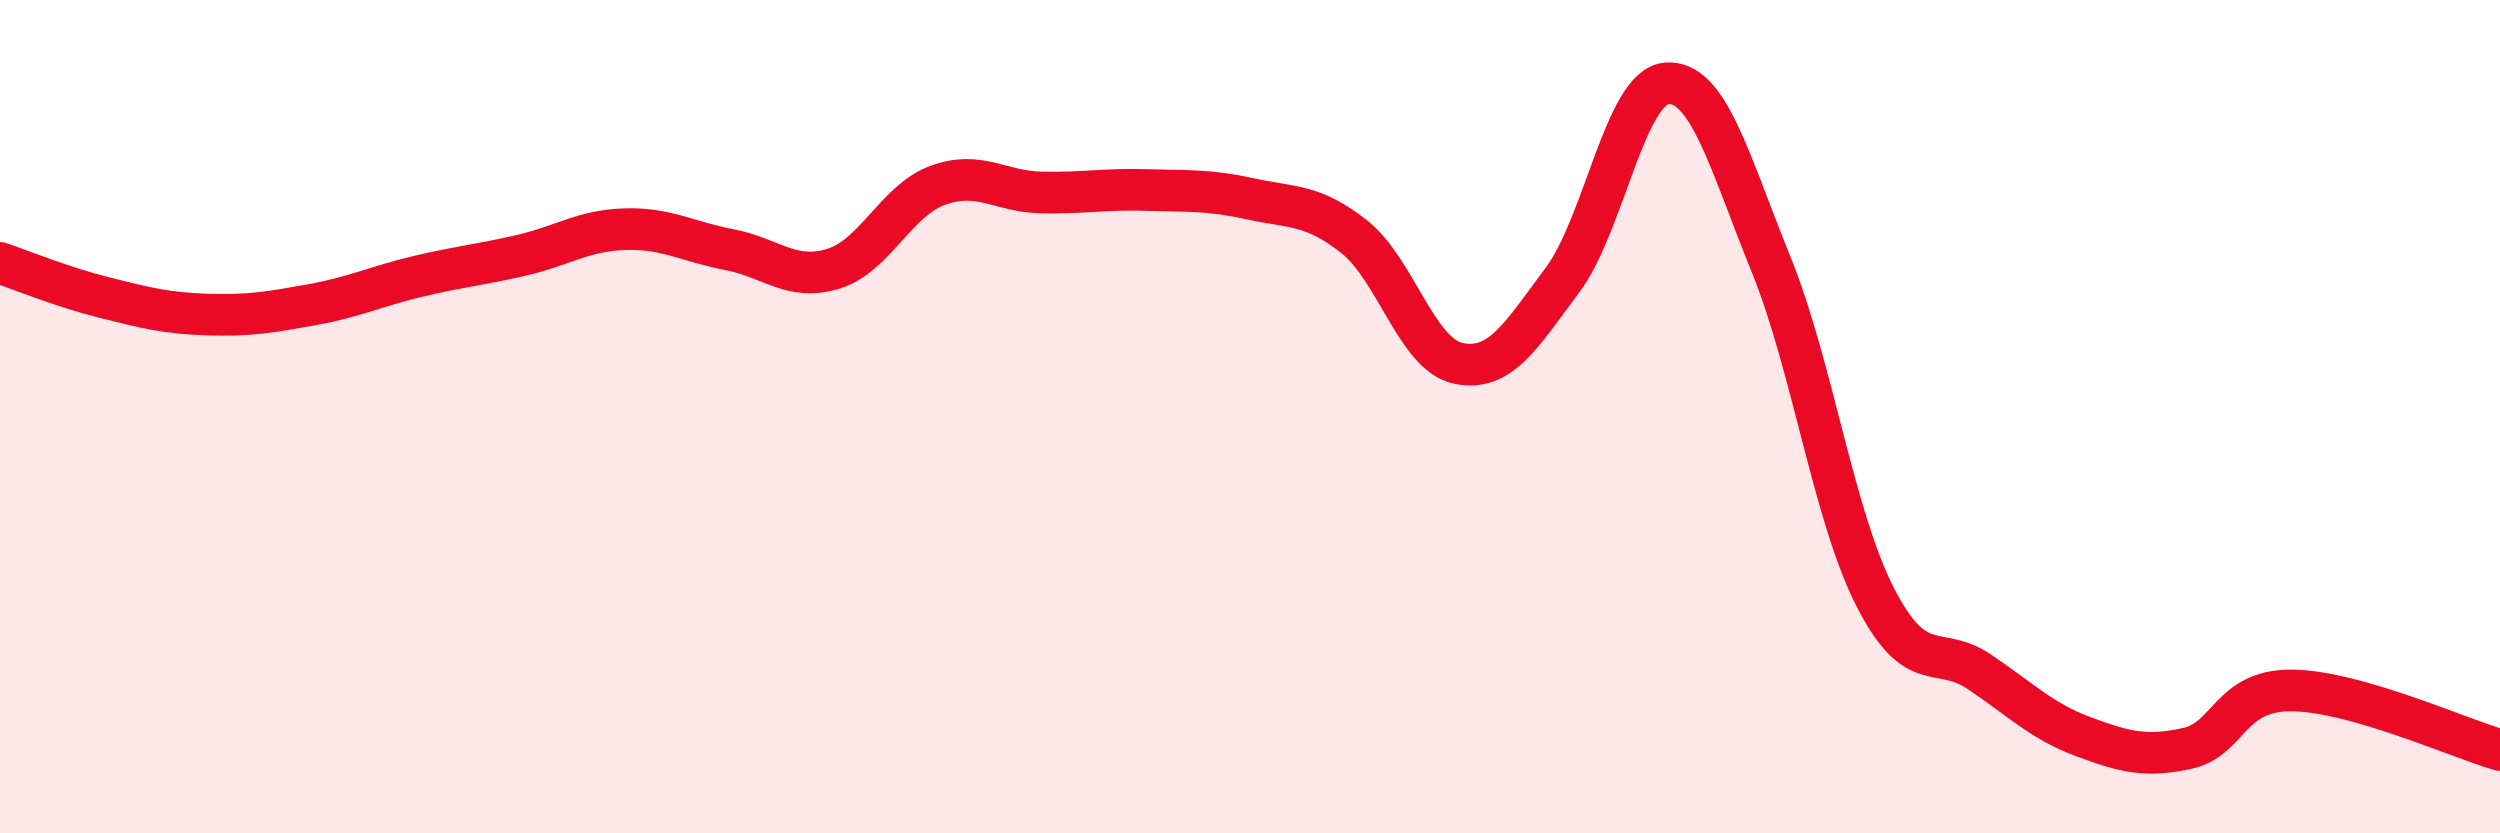
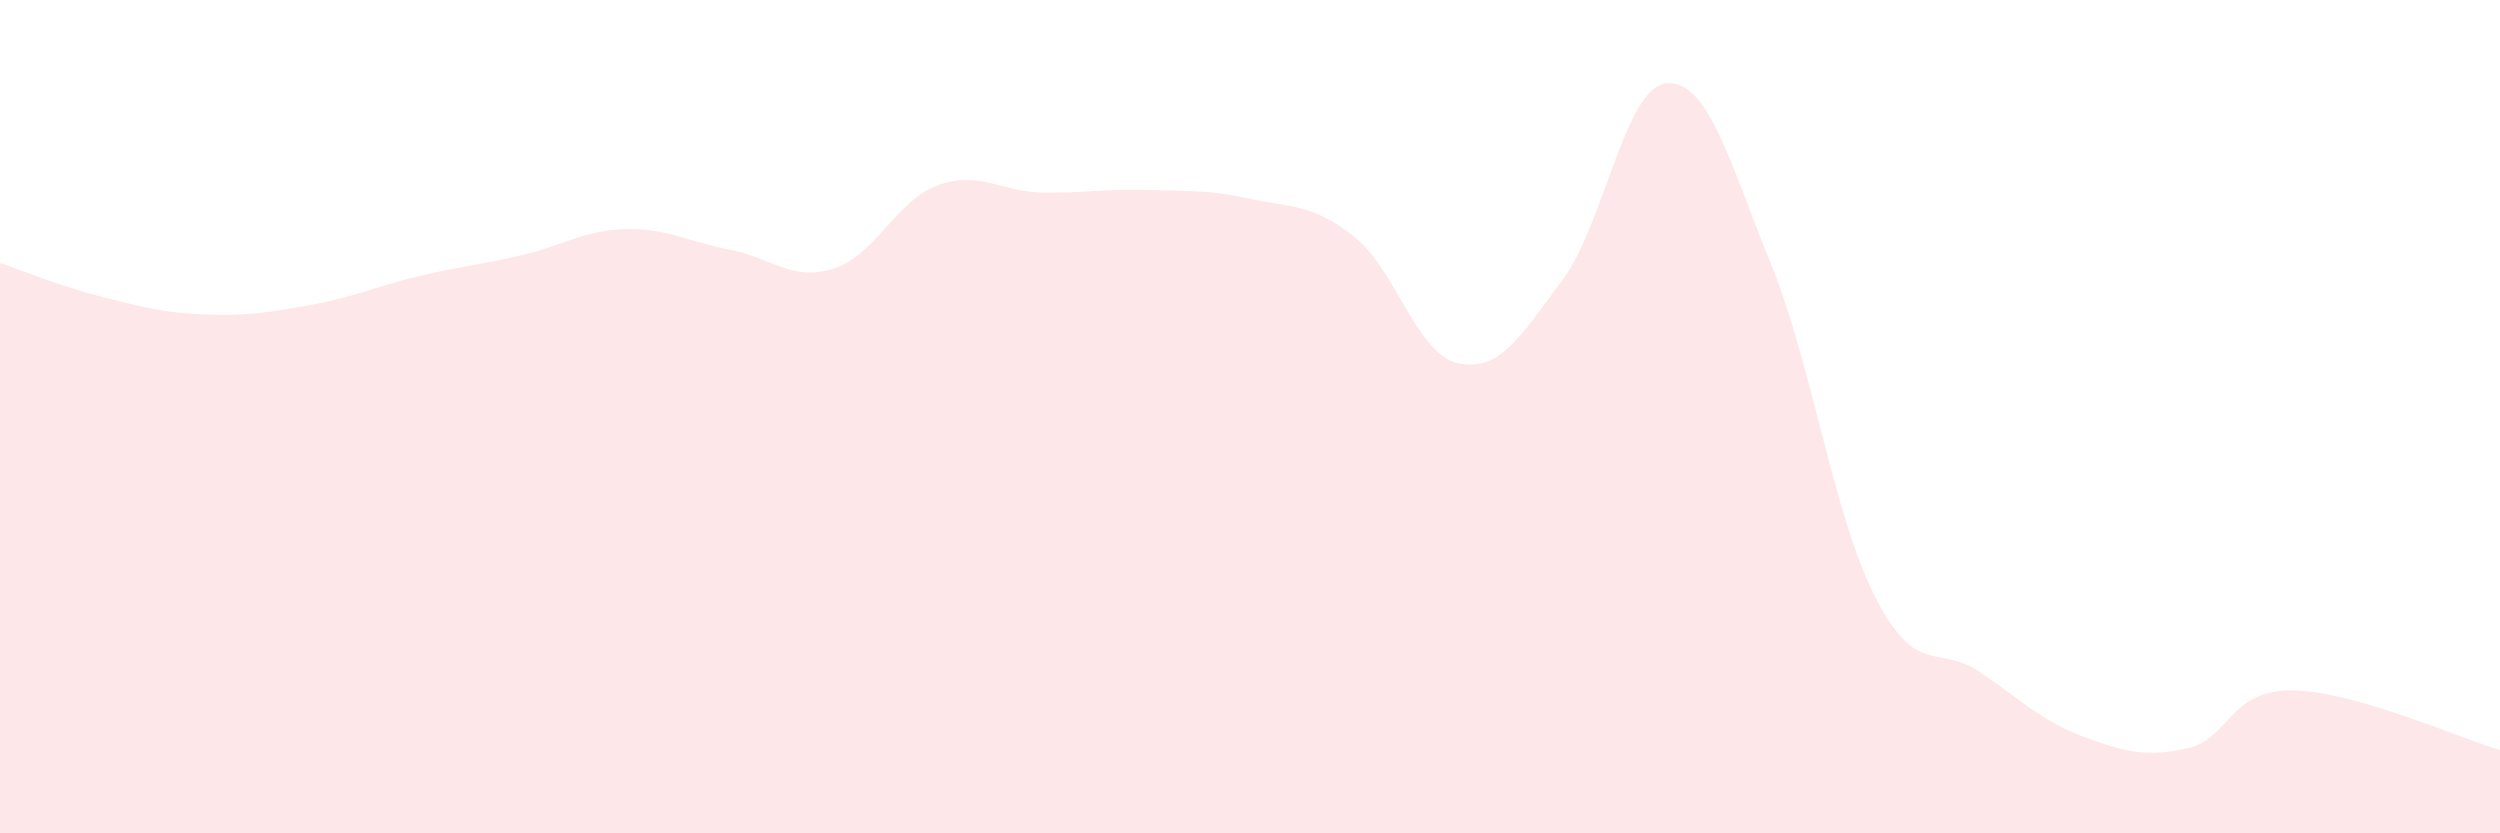
<svg xmlns="http://www.w3.org/2000/svg" width="60" height="20" viewBox="0 0 60 20">
  <path d="M 0,6.31 C 0.5,6.48 1.5,6.89 2.5,7.14 C 3.5,7.39 4,7.52 5,7.55 C 6,7.58 6.5,7.49 7.5,7.31 C 8.5,7.13 9,6.88 10,6.64 C 11,6.4 11.5,6.36 12.5,6.13 C 13.5,5.9 14,5.53 15,5.5 C 16,5.47 16.5,5.8 17.5,5.99 C 18.5,6.18 19,6.76 20,6.45 C 21,6.14 21.5,4.82 22.5,4.45 C 23.5,4.08 24,4.6 25,4.62 C 26,4.64 26.5,4.53 27.5,4.56 C 28.5,4.59 29,4.55 30,4.77 C 31,4.99 31.5,4.89 32.5,5.68 C 33.5,6.47 34,8.51 35,8.72 C 36,8.93 36.5,8.06 37.5,6.72 C 38.5,5.38 39,2.08 40,2 C 41,1.92 41.5,3.87 42.5,6.33 C 43.5,8.79 44,12.36 45,14.32 C 46,16.28 46.5,15.45 47.5,16.12 C 48.5,16.79 49,17.31 50,17.68 C 51,18.05 51.5,18.18 52.5,17.96 C 53.5,17.74 53.5,16.56 55,16.57 C 56.5,16.58 59,17.71 60,18L60 20L0 20Z" fill="#EB0A25" opacity="0.1" stroke-linecap="round" stroke-linejoin="round" />
-   <path d="M 0,6.31 C 0.5,6.48 1.5,6.89 2.5,7.14 C 3.5,7.39 4,7.52 5,7.55 C 6,7.58 6.5,7.49 7.5,7.31 C 8.5,7.13 9,6.88 10,6.64 C 11,6.4 11.5,6.36 12.5,6.13 C 13.5,5.9 14,5.53 15,5.5 C 16,5.47 16.5,5.8 17.5,5.99 C 18.5,6.18 19,6.76 20,6.45 C 21,6.14 21.5,4.82 22.5,4.45 C 23.5,4.08 24,4.6 25,4.62 C 26,4.64 26.5,4.53 27.5,4.56 C 28.5,4.59 29,4.55 30,4.77 C 31,4.99 31.5,4.89 32.5,5.68 C 33.5,6.47 34,8.51 35,8.72 C 36,8.93 36.5,8.06 37.5,6.72 C 38.5,5.38 39,2.08 40,2 C 41,1.92 41.5,3.87 42.5,6.33 C 43.5,8.79 44,12.36 45,14.32 C 46,16.28 46.5,15.45 47.5,16.12 C 48.5,16.79 49,17.31 50,17.68 C 51,18.05 51.5,18.18 52.5,17.96 C 53.5,17.74 53.5,16.56 55,16.57 C 56.5,16.58 59,17.71 60,18" stroke="#EB0A25" stroke-width="1" fill="none" stroke-linecap="round" stroke-linejoin="round" />
</svg>